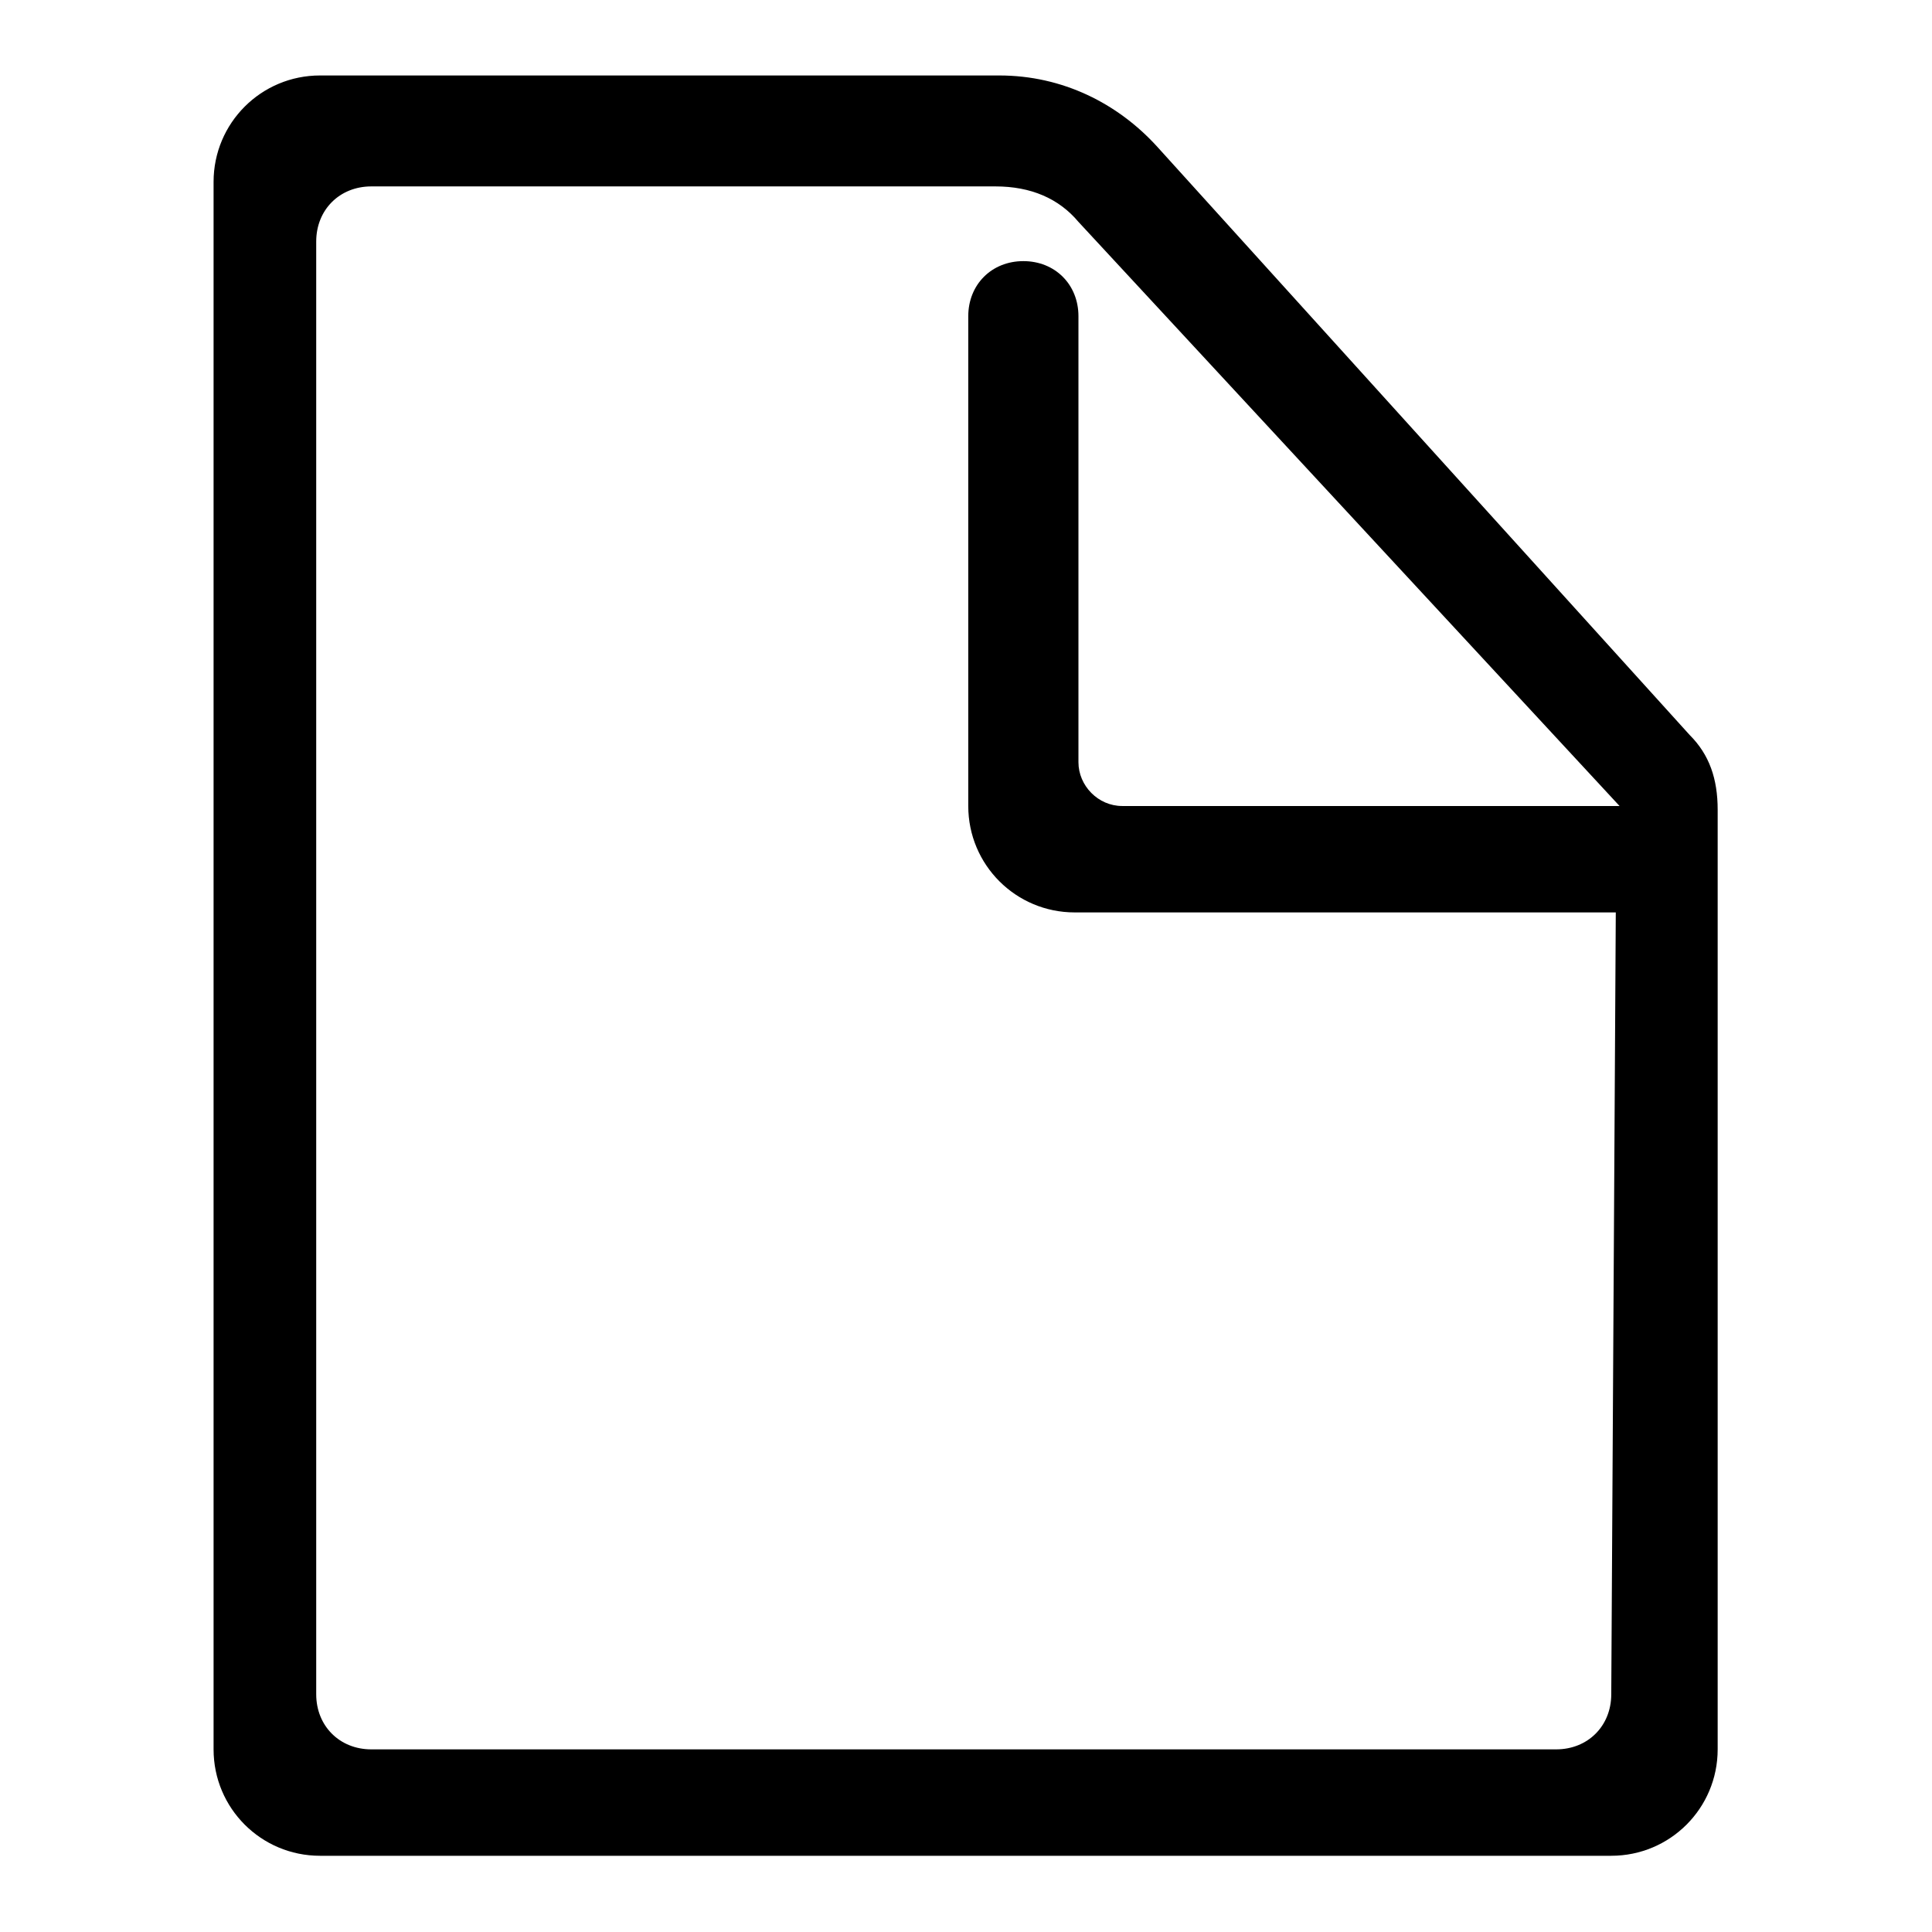
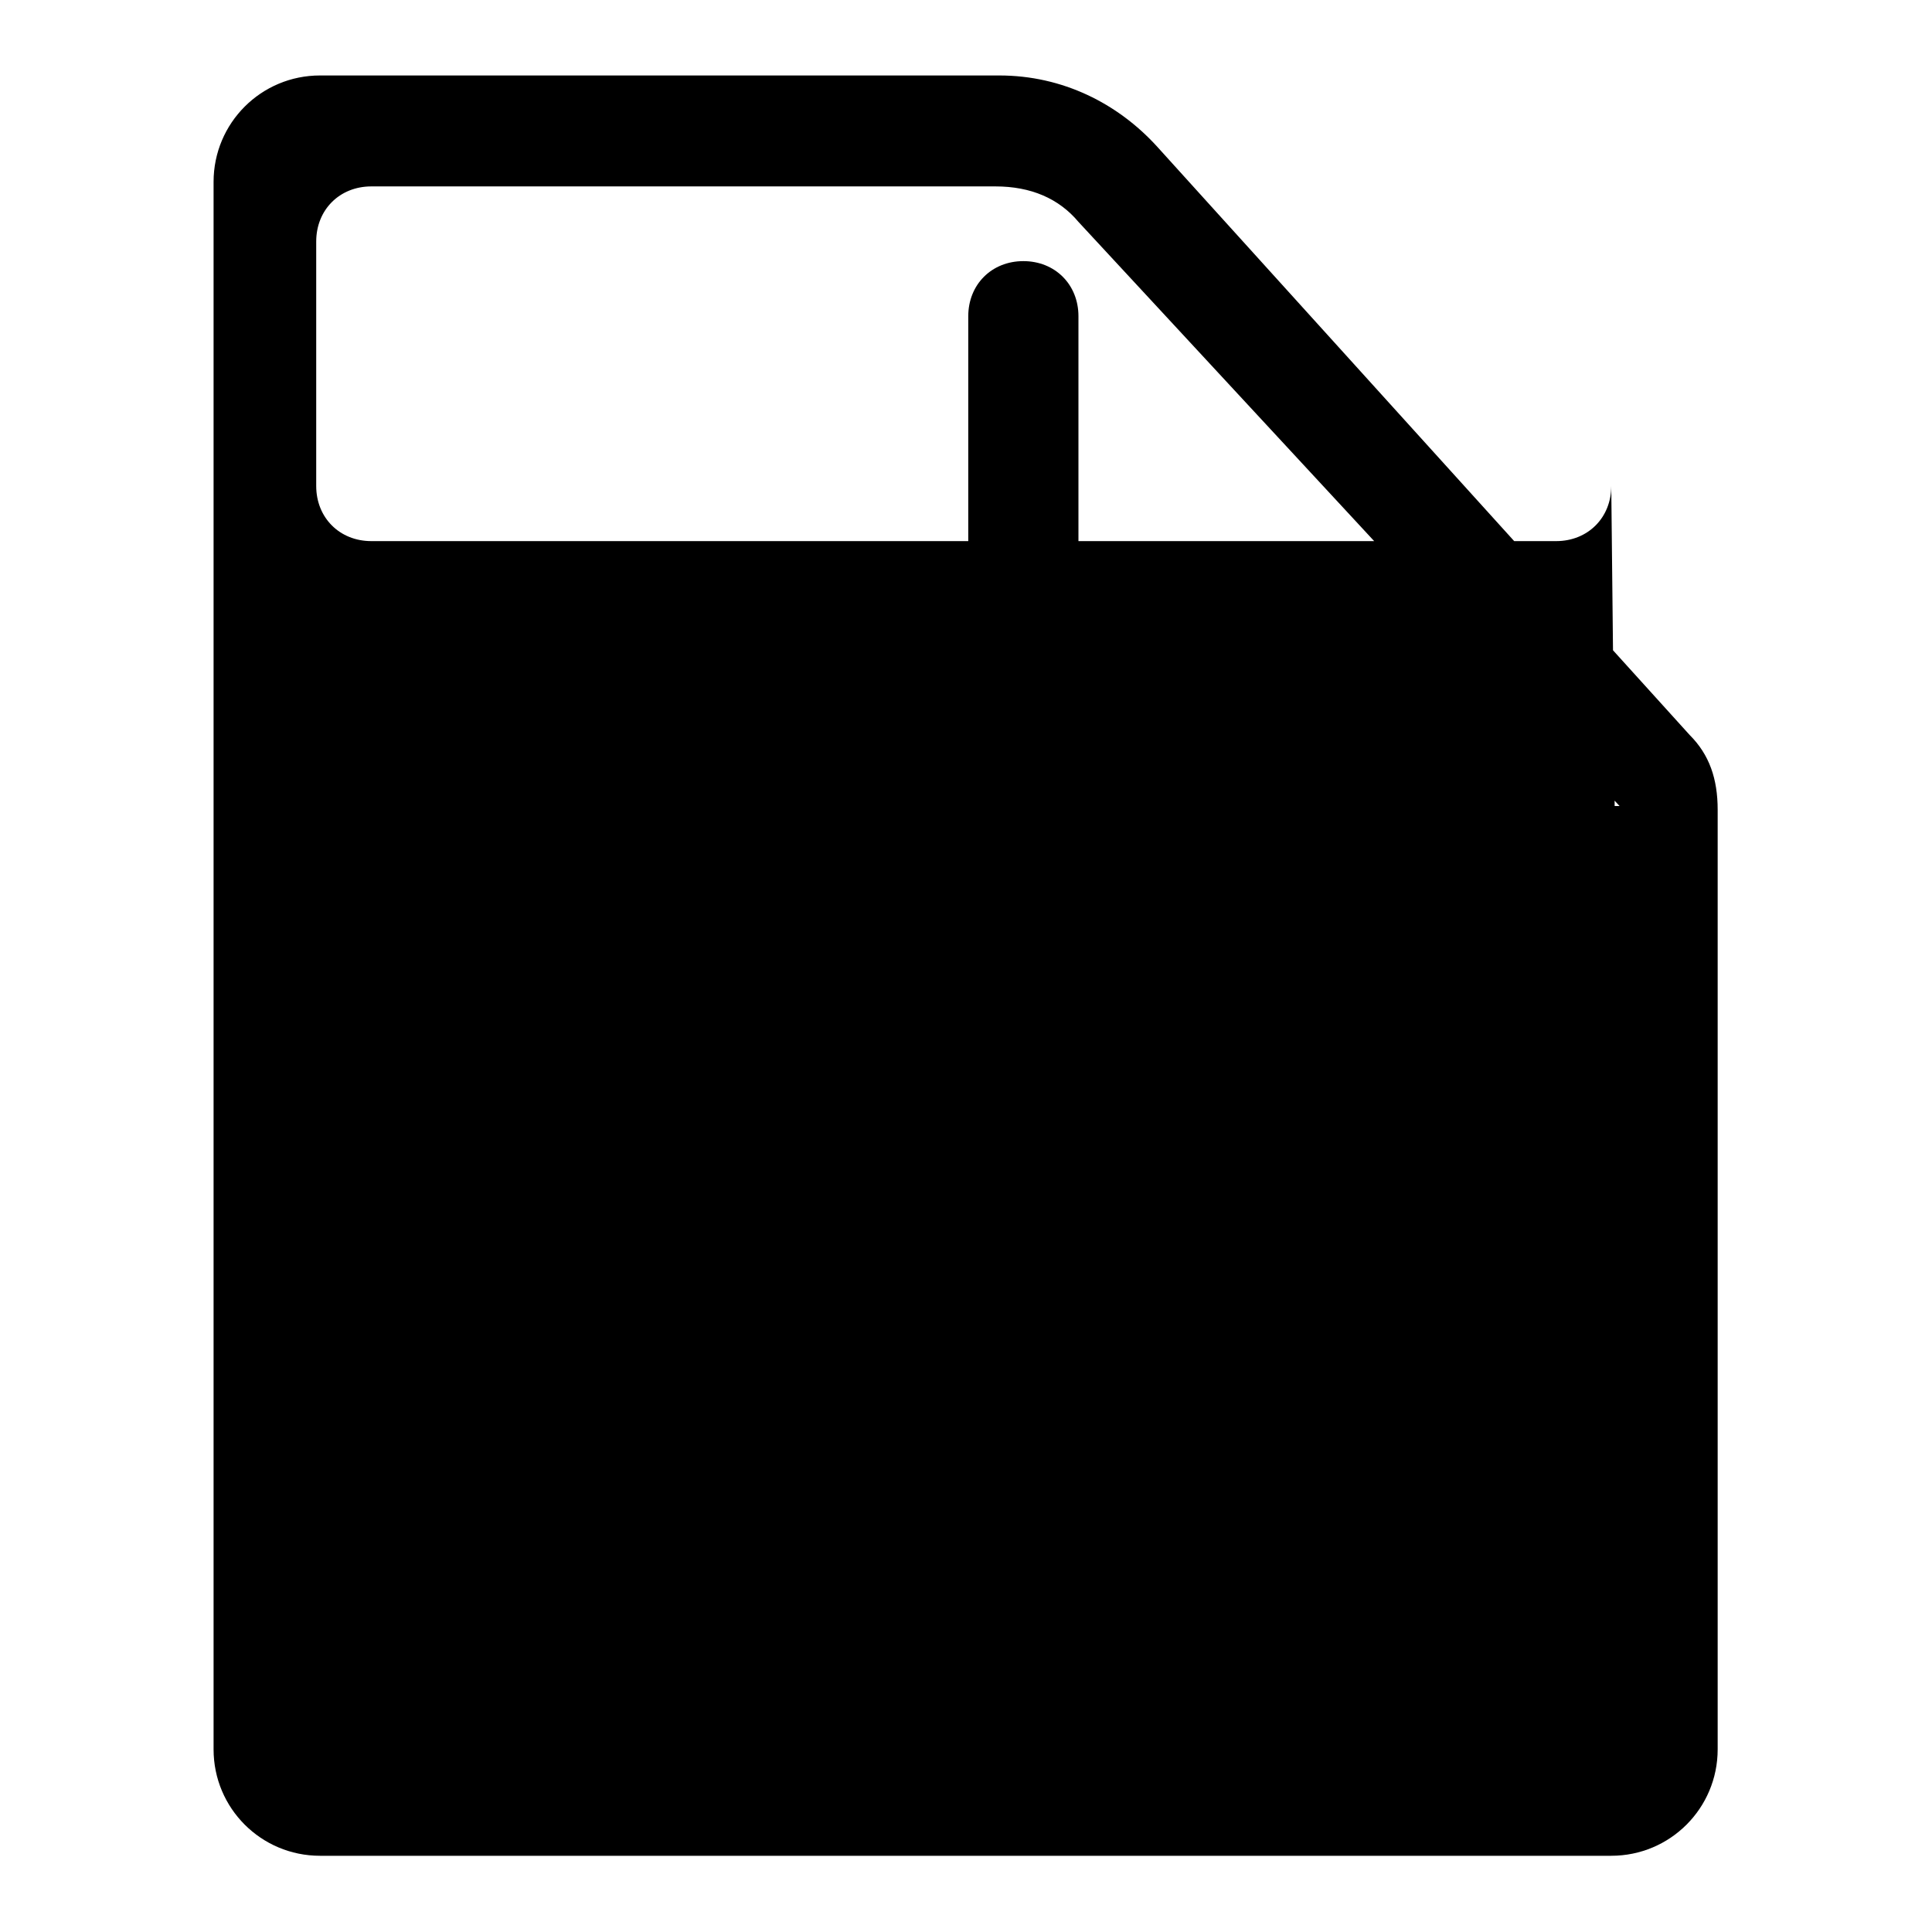
<svg xmlns="http://www.w3.org/2000/svg" version="1.1" x="0px" y="0px" viewBox="0 0 256 256" enable-background="new 0 0 256 256" xml:space="preserve">
  <g>
-     <path fill="#000000" d="M132.4,10c8.4,0,15.7,3.7,20.9,9.4l70.6,78c2.6,2.6,3.7,5.8,3.7,9.9v1v123.5c0,7.8-6.3,14.1-14.1,14.1l0,0 H42.4c-7.8,0-14.1-6.3-14.1-14.1V24.1c0-7.8,6.3-14.1,14.1-14.1c0,0,46,0,90.5,0 M214.1,120.9L214.1,120.9h-71.7 c-7.8,0-14.1-6.3-14.1-14.1V41.9l0,0c0-4.2,3.1-7.3,7.3-7.3l0,0c4.2,0,7.3,3.1,7.3,7.3l0,0v59.1c0,3.1,2.6,5.8,5.8,5.8h65.9l0,0 l-71.7-77.4c-2.6-3.1-6.3-4.7-11-4.7H49.2c-4.2,0-7.3,3.1-7.3,7.3v15.7v160.1v16.7l0,0c0,4.2,3.1,7.3,7.3,7.3h157l0,0 c4.2,0,7.3-3.1,7.3-7.3l0,0L214.1,120.9" />
+     <path fill="#000000" d="M132.4,10c8.4,0,15.7,3.7,20.9,9.4l70.6,78c2.6,2.6,3.7,5.8,3.7,9.9v1v123.5c0,7.8-6.3,14.1-14.1,14.1l0,0 H42.4c-7.8,0-14.1-6.3-14.1-14.1V24.1c0-7.8,6.3-14.1,14.1-14.1c0,0,46,0,90.5,0 M214.1,120.9L214.1,120.9h-71.7 c-7.8,0-14.1-6.3-14.1-14.1V41.9l0,0c0-4.2,3.1-7.3,7.3-7.3l0,0c4.2,0,7.3,3.1,7.3,7.3l0,0v59.1c0,3.1,2.6,5.8,5.8,5.8h65.9l0,0 l-71.7-77.4c-2.6-3.1-6.3-4.7-11-4.7H49.2c-4.2,0-7.3,3.1-7.3,7.3v15.7v16.7l0,0c0,4.2,3.1,7.3,7.3,7.3h157l0,0 c4.2,0,7.3-3.1,7.3-7.3l0,0L214.1,120.9" />
  </g>
</svg>